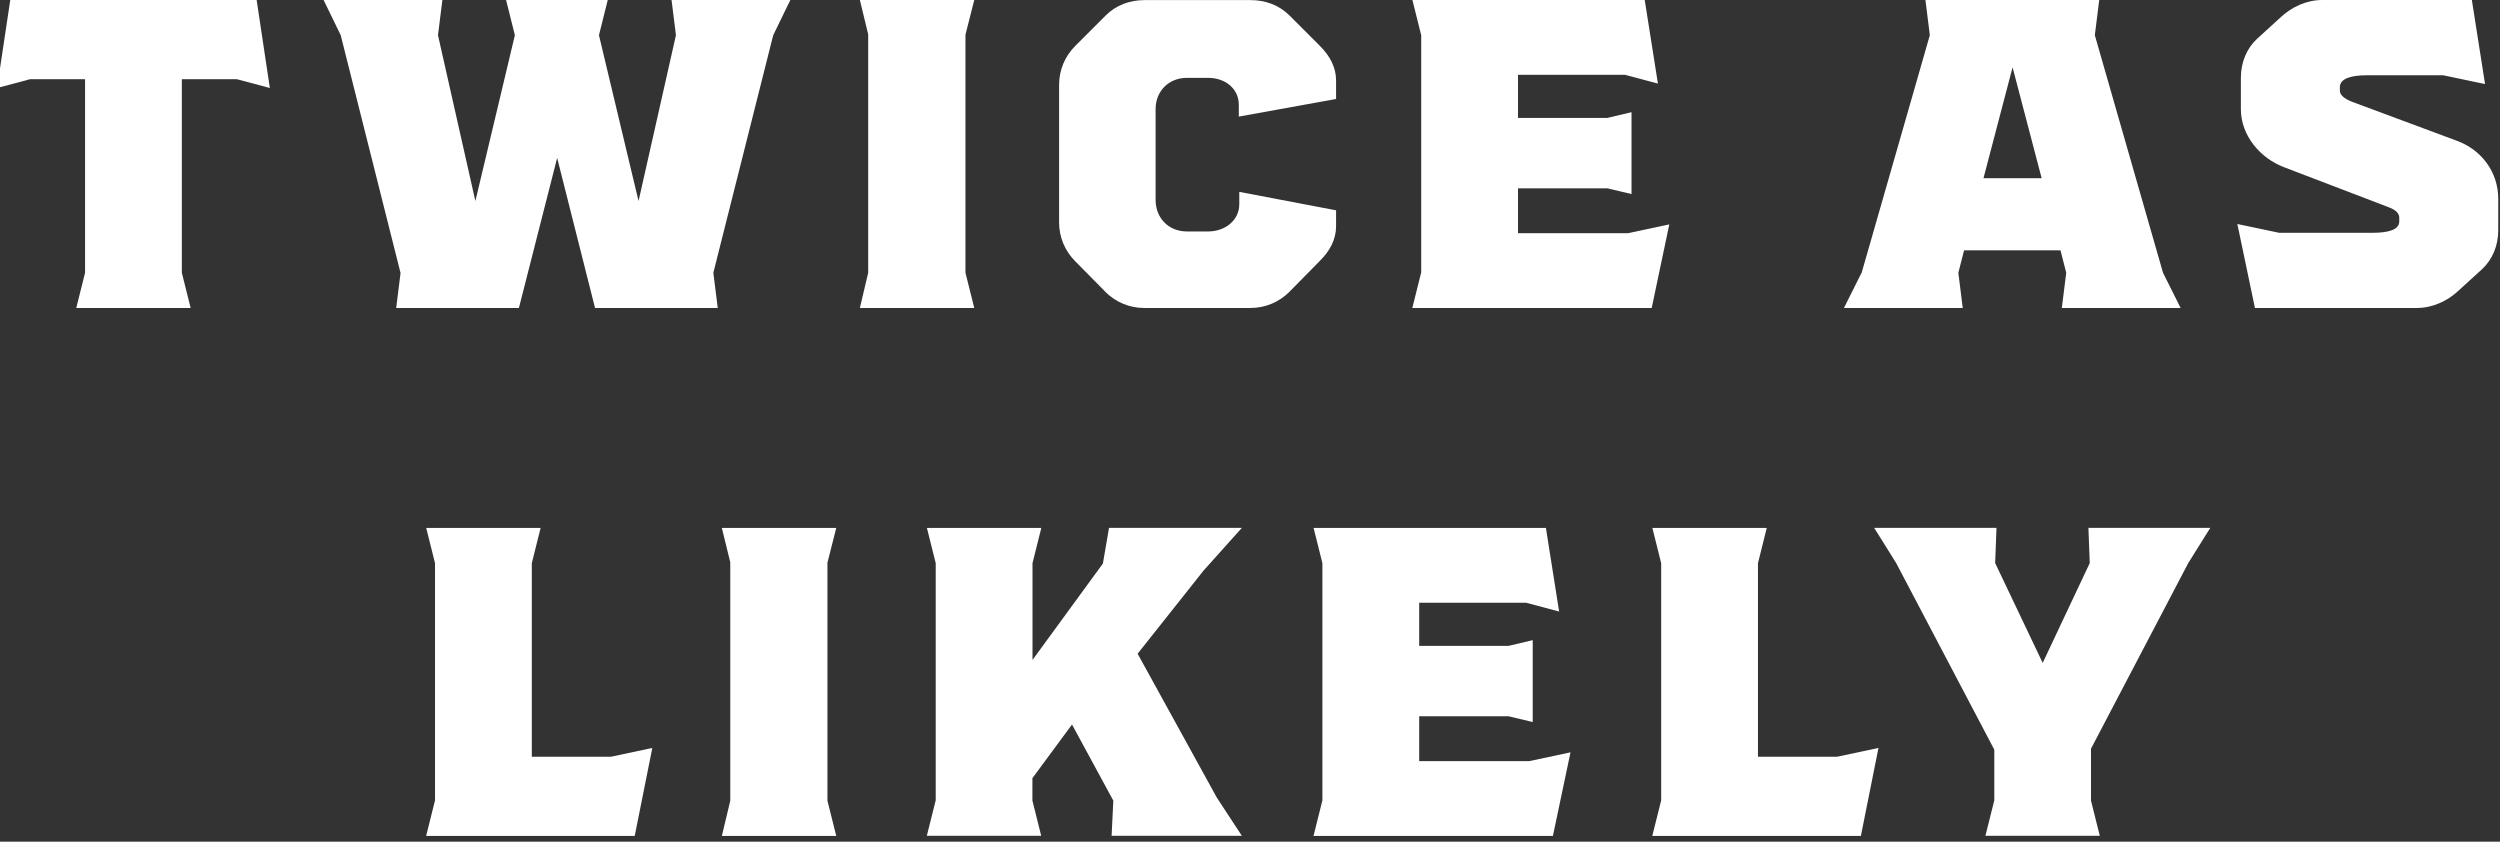
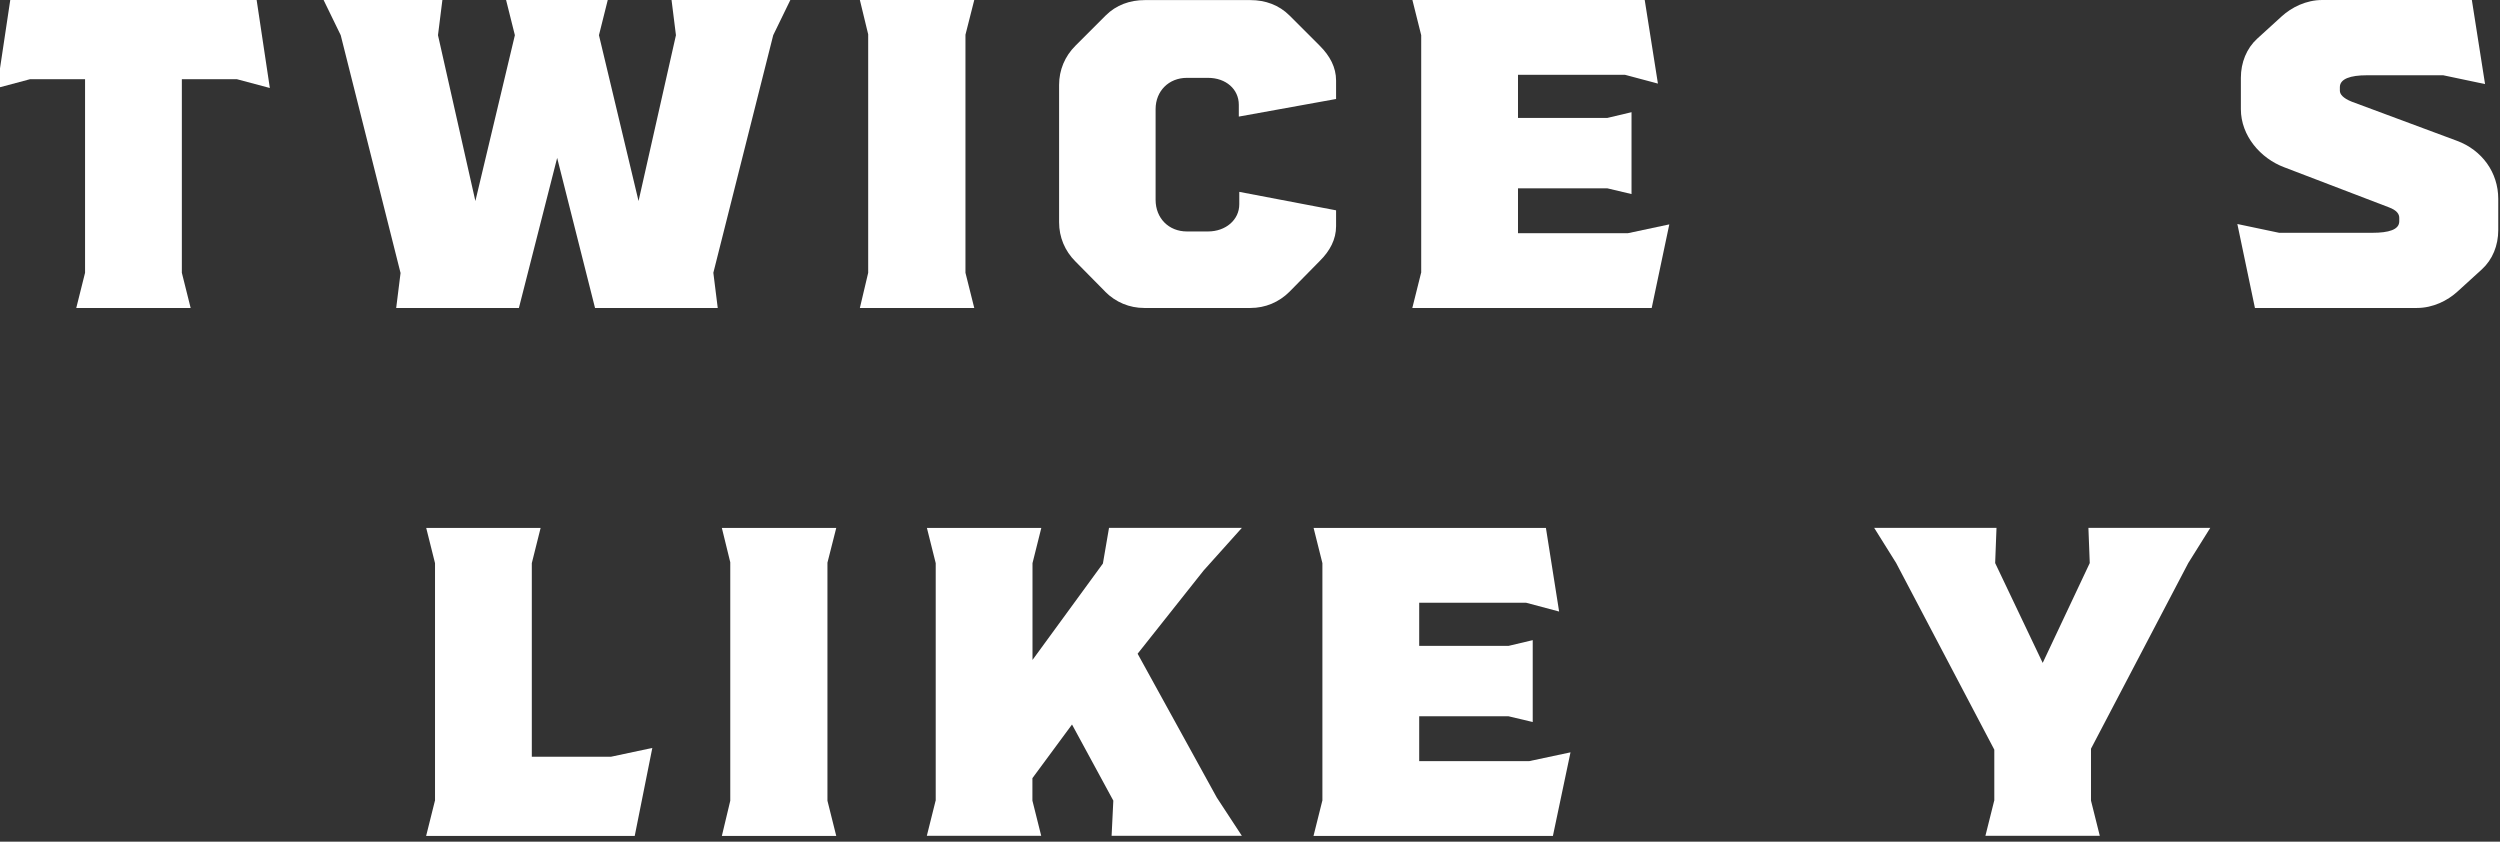
<svg xmlns="http://www.w3.org/2000/svg" preserveAspectRatio="xMidYMid slice" width="600px" height="202px" viewBox="0 0 262 88" fill="none">
  <rect x="0" y="0" width="262" height="88" fill="#333333" stroke="none" />
  <g clip-path="url(#clip0_2324_4971)">
    <path d="M9.2 28.52V8.28H3.45L0 9.2L1.38 0H27.14L28.52 9.2L25.07 8.28H19.32V28.52L20.24 32.2H8.28L9.2 28.52V28.52Z" fill="white" />
    <path d="M42.18 28.52L35.93 3.68L34.14 0H46.56L46.1 3.68L50.01 21.02L54.14 3.68L53.22 0H63.85L62.93 3.68L67.07 21.02L70.98 3.68L70.52 0H82.94L81.15 3.68L74.89 28.52L75.35 32.2H62.52L58.56 16.51L54.56 32.2H41.73L42.19 28.52H42.18Z" fill="white" />
    <path d="M91.08 28.52V3.59L90.21 0H102.17L101.25 3.63V28.52L102.17 32.2H90.21L91.08 28.52V28.52Z" fill="white" />
    <path d="M115.87 30.5L112.74 27.33C111.64 26.23 111.04 24.8 111.04 23.24V8.88C111.04 7.32 111.64 5.89 112.74 4.79L115.91 1.62C117.01 0.52 118.44 0.01 120 0.01H131.04C132.6 0.01 134.03 0.52 135.13 1.62L138.3 4.79C139.36 5.85 140 7.04 140 8.42V10.35L129.83 12.19V10.95C129.83 9.34 128.5 8.14 126.61 8.14H124.4C122.51 8.14 121.13 9.52 121.13 11.41V20.89C121.13 22.82 122.51 24.2 124.4 24.2H126.61C128.45 24.2 129.88 23 129.88 21.35V20.06L140 21.99V23.65C140 25.03 139.36 26.23 138.3 27.28L135.13 30.5C134.03 31.6 132.6 32.2 131.04 32.2H119.95C118.39 32.2 116.96 31.6 115.86 30.5H115.87Z" fill="white" />
    <path d="M148.9 28.52V3.68L147.98 0H172.27L173.65 8.74L170.2 7.82H159.02V12.33H168.36L170.89 11.73V20.29L168.36 19.69H159.02V24.38H170.52L174.84 23.46L173 32.2H147.97L148.89 28.52H148.9Z" fill="white" />
-     <path d="M194.95 28.52L202.08 3.68L201.62 0H219.79L219.33 3.68L226.46 28.52L228.3 32.2H215.88L216.34 28.52L215.74 26.17H205.66L205.06 28.52L205.52 32.2H193.1L194.94 28.52H194.95ZM213.77 18.63L210.73 7.04L207.69 18.63H213.76H213.77Z" fill="white" />
    <path d="M234.23 23.42L238.6 24.34H248.35C250.05 24.34 251.16 24.02 251.16 23.14V22.77C251.16 22.4 250.93 21.99 250.06 21.67L239.11 17.48C236.67 16.56 234.6 14.21 234.6 11.41V8.14C234.6 6.53 235.2 5.06 236.3 4.05L238.88 1.7C239.89 0.78 241.41 0 243.11 0H258.75L260.13 8.79L255.76 7.87H247.76C246.06 7.87 244.95 8.24 244.95 9.11V9.48C244.95 9.85 245.27 10.26 246.19 10.63L257.19 14.72C259.81 15.69 261.51 18.03 261.51 20.79V24.06C261.51 25.67 260.91 27.14 259.81 28.15L257.23 30.5C256.22 31.42 254.7 32.2 253 32.2H236.07L234.23 23.41V23.42Z" fill="white" />
    <path d="M45.79 83.72V58.88L44.87 55.2H56.83L55.91 58.88V79.12H64.19L68.51 78.2L66.67 87.4H44.86L45.78 83.72H45.79Z" fill="white" />
    <path d="M76.66 83.72V58.79L75.78 55.2H87.74L86.82 58.83V83.72L87.74 87.4H75.78L76.66 83.72Z" fill="white" />
    <path d="M98.14 83.72V58.88L97.22 55.2H109.18L108.26 58.88V69L115.62 58.92L116.26 55.19H130.15L126.15 59.65L119.25 68.35L127.53 83.39L130.15 87.39H116.53L116.71 83.71L112.39 75.75L108.25 81.36V83.71L109.17 87.39H97.21L98.13 83.71L98.14 83.72Z" fill="white" />
    <path d="M138.57 83.72V58.88L137.65 55.2H161.94L163.32 63.94L159.87 63.02H148.69V67.53H158.03L160.56 66.93V75.49L158.03 74.89H148.69V79.58H160.19L164.51 78.66L162.67 87.4H137.64L138.56 83.72H138.57Z" fill="white" />
-     <path d="M173.99 83.72V58.88L173.07 55.2H185.03L184.11 58.88V79.12H192.39L196.71 78.2L194.87 87.4H173.06L173.98 83.72H173.99Z" fill="white" />
    <path d="M208.82 83.72V78.38L198.56 58.87L196.26 55.19H209.05L208.91 58.87L213.88 69.31L218.8 58.87L218.66 55.19H231.4L229.1 58.87L218.93 78.28V83.71L219.85 87.39H207.89L208.81 83.71L208.82 83.72Z" fill="white" />
  </g>
  <defs>
    <clipPath id="clip0_2324_4971">
      <rect width="261.51" height="87.4" fill="white" />
    </clipPath>
  </defs>
</svg>